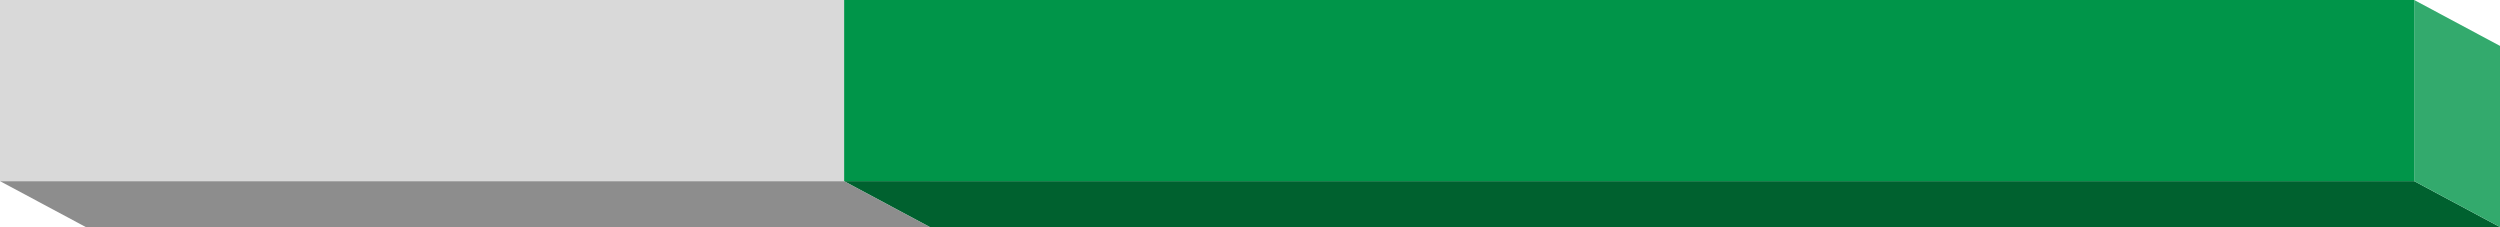
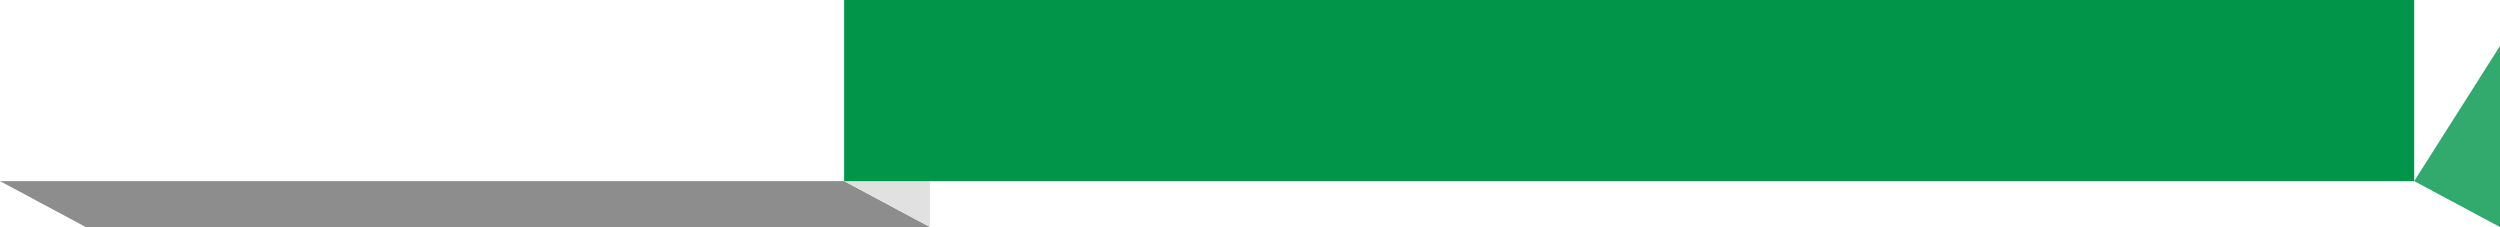
<svg xmlns="http://www.w3.org/2000/svg" width="2015" height="183" viewBox="0 0 2015 183" fill="none">
  <path d="M749.55 183H69.16L0 146H680.39L749.55 183Z" fill="#8D8D8D" />
  <path d="M680.39 146V0L749.55 37V183L680.39 146Z" fill="#E1E1E1" />
-   <path d="M0 146V0H680.39V146H0Z" fill="#D9D9D9" />
-   <path d="M2015 183H749.55L680.39 146H1945.84L2015 183Z" fill="#00612F" />
-   <path d="M1945.84 146V0L2015 37V183L1945.84 146Z" fill="#33AA6D" />
+   <path d="M1945.84 146L2015 37V183L1945.84 146Z" fill="#33AA6D" />
  <path d="M680.39 146V0H1945.84V146H680.39Z" fill="#009549" />
</svg>